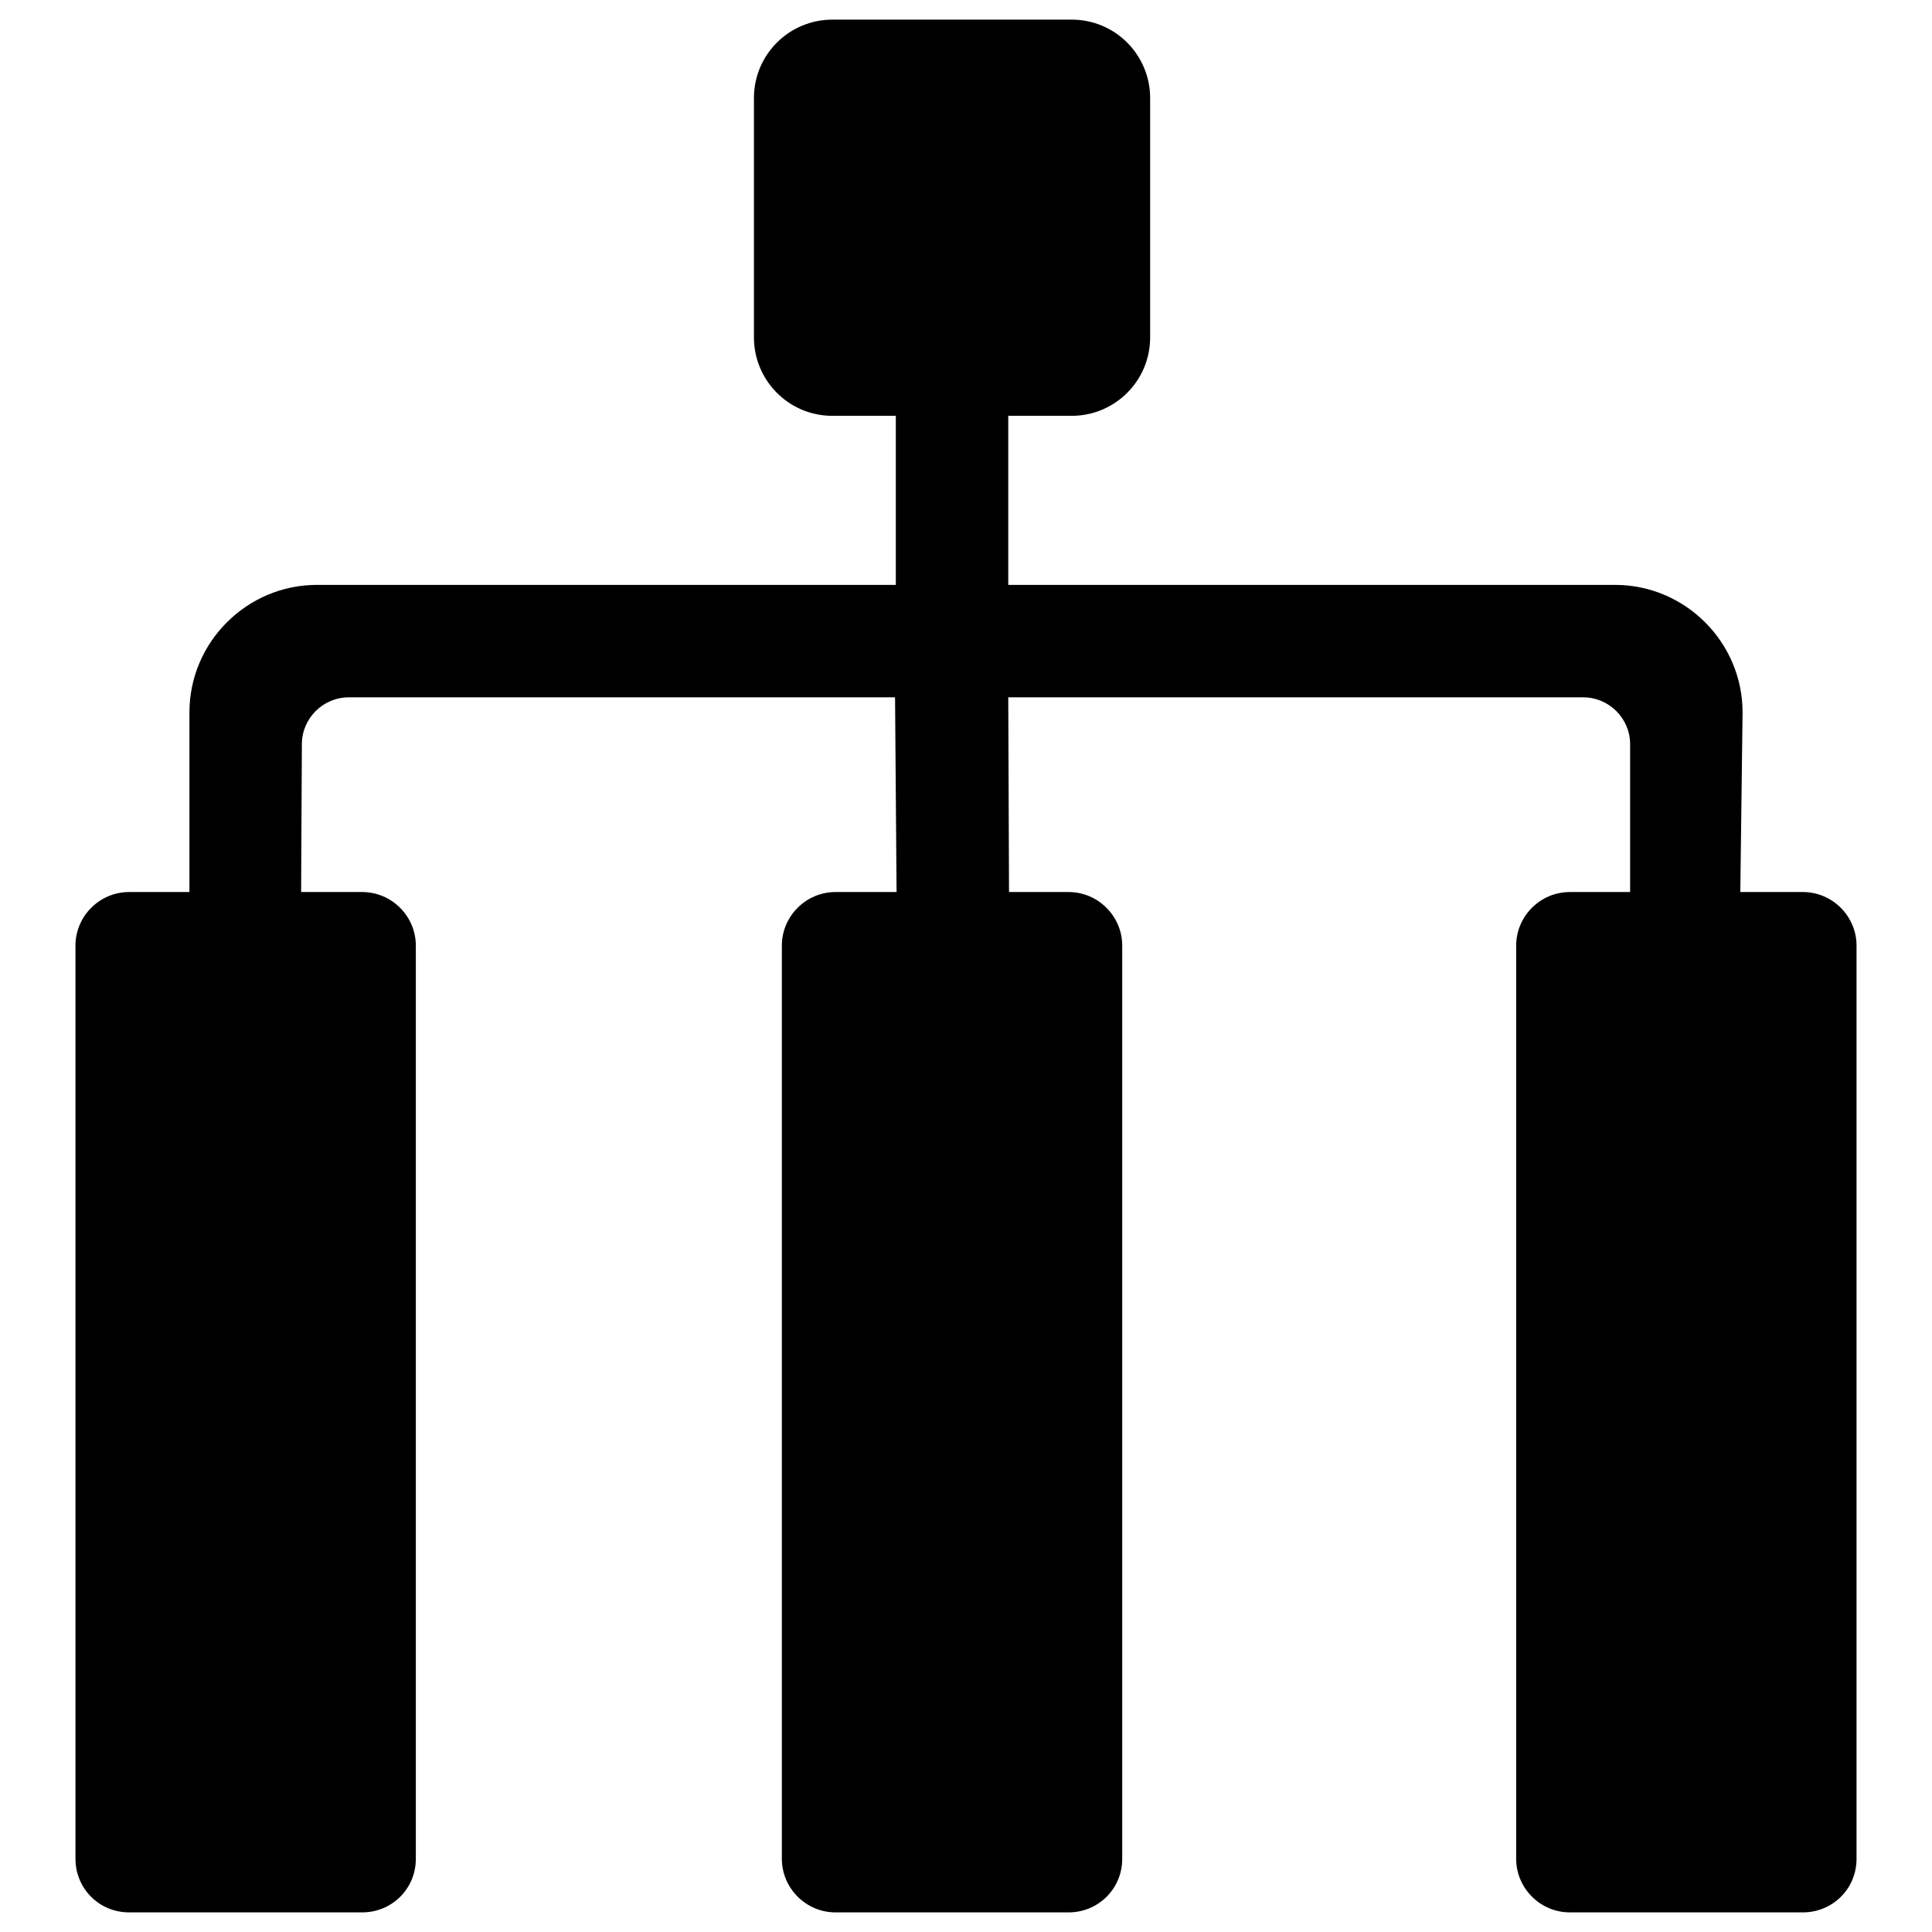
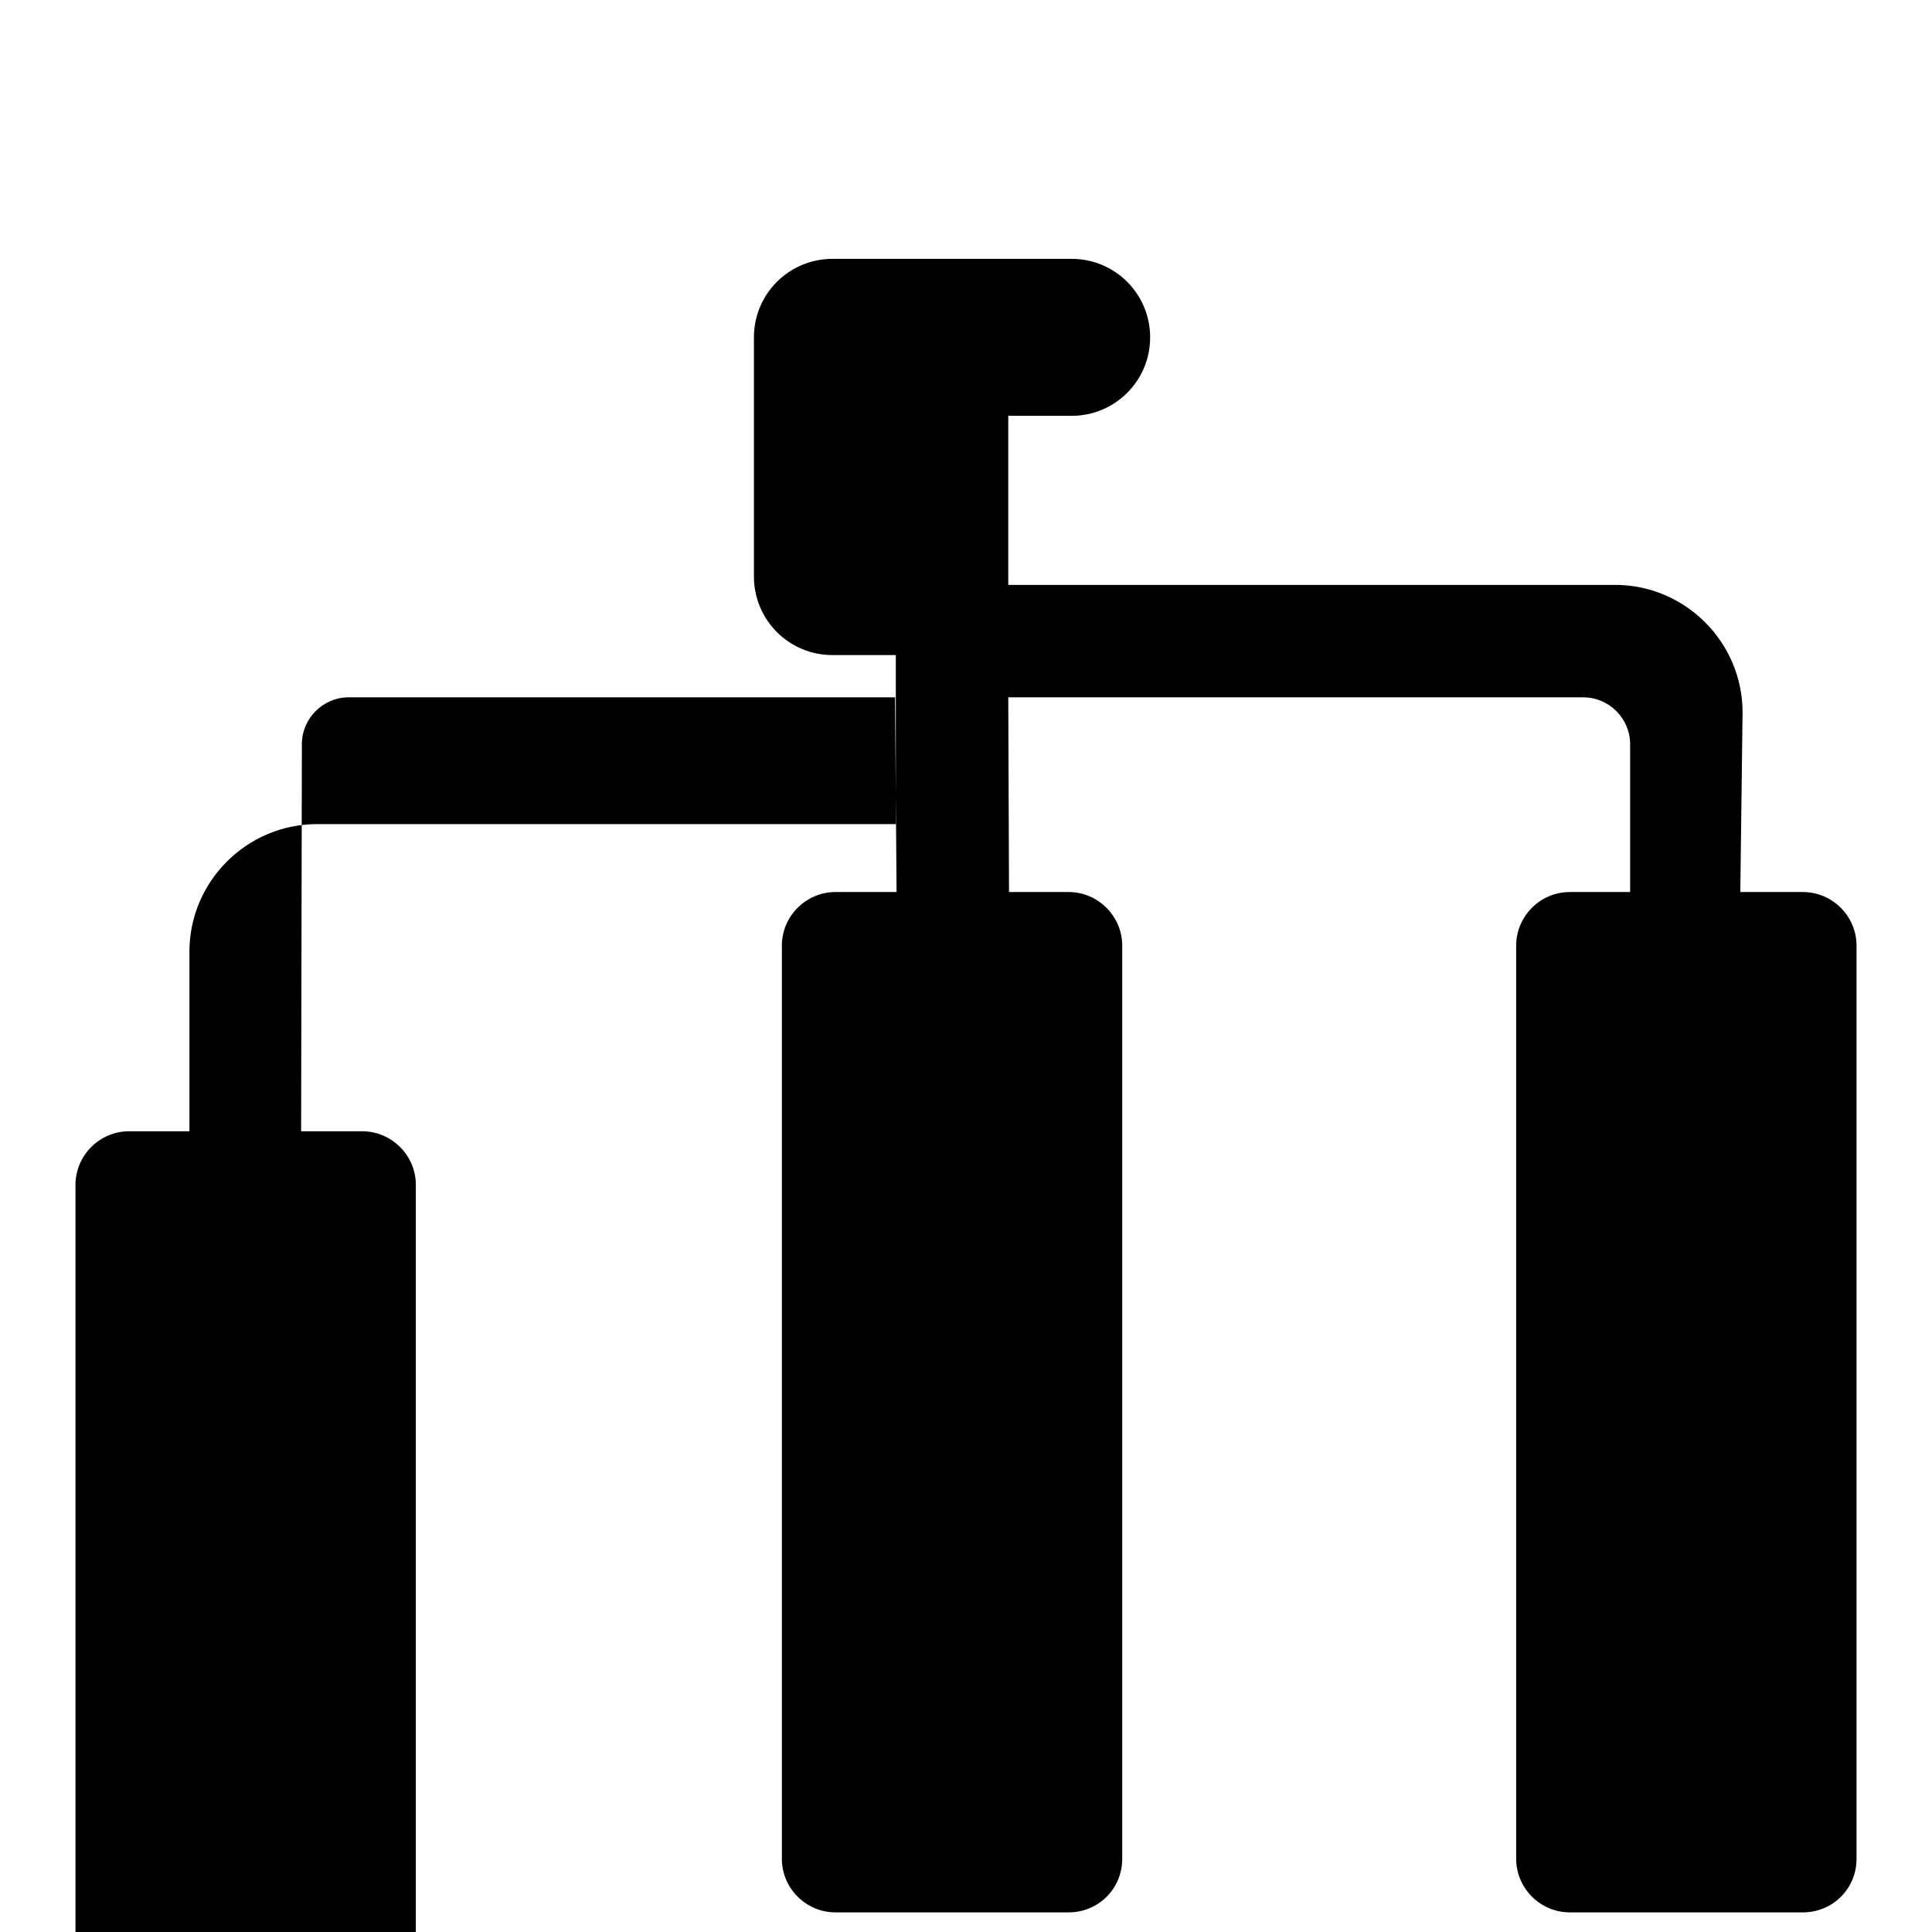
<svg xmlns="http://www.w3.org/2000/svg" version="1.1" x="0px" y="0px" viewBox="0 0 256 256" enable-background="new 0 0 256 256" xml:space="preserve">
  <g>
-     <path fill="#000000" d="M238.9,118.2h-8.3l0.3-23.8c0-9.3-7.6-16.9-16.9-16.9h-80.4V55.1h8.4c5.7,0,10.4-4.6,10.4-10.4V13 c0-5.7-4.6-10.4-10.4-10.4h-31.7c-5.7,0-10.4,4.6-10.4,10.4v31.7c0,5.7,4.6,10.4,10.4,10.4h8.4v22.4H42c-9.3,0-16.9,7.6-16.9,16.9 v23.8h-8c-3.9,0-7.1,3.2-7.1,7.1v121c0,3.9,3.1,7.1,7.1,7.1c0,0,0,0,0,0H48c3.9,0,7.1-3.1,7.1-7.1c0,0,0,0,0,0v-121 c0-3.9-3.2-7.1-7.1-7.1h-8.1L40,98.6c0-3.4,2.8-6.2,6.2-6.2h72.4l0.2,25.8h-8.1c-3.9,0-7.1,3.2-7.1,7.1v121c0,3.9,3.2,7.1,7.1,7.1 c0,0,0,0,0,0h30.9c3.9,0,7.1-3.1,7.1-7.1c0,0,0,0,0,0v-121c0-3.9-3.2-7.1-7.1-7.1h-7.9l-0.1-25.8h76.2c3.4,0,6.2,2.8,6.2,6.2v19.6 H208c-3.9,0-7.1,3.2-7.1,7.1v121c0,3.9,3.2,7.1,7.1,7.1c0,0,0,0,0,0h30.9c3.9,0,7.1-3.1,7.1-7.1c0,0,0,0,0,0v-121 C246,121.4,242.8,118.2,238.9,118.2L238.9,118.2z" />
+     <path fill="#000000" d="M238.9,118.2h-8.3l0.3-23.8c0-9.3-7.6-16.9-16.9-16.9h-80.4V55.1h8.4c5.7,0,10.4-4.6,10.4-10.4c0-5.7-4.6-10.4-10.4-10.4h-31.7c-5.7,0-10.4,4.6-10.4,10.4v31.7c0,5.7,4.6,10.4,10.4,10.4h8.4v22.4H42c-9.3,0-16.9,7.6-16.9,16.9 v23.8h-8c-3.9,0-7.1,3.2-7.1,7.1v121c0,3.9,3.1,7.1,7.1,7.1c0,0,0,0,0,0H48c3.9,0,7.1-3.1,7.1-7.1c0,0,0,0,0,0v-121 c0-3.9-3.2-7.1-7.1-7.1h-8.1L40,98.6c0-3.4,2.8-6.2,6.2-6.2h72.4l0.2,25.8h-8.1c-3.9,0-7.1,3.2-7.1,7.1v121c0,3.9,3.2,7.1,7.1,7.1 c0,0,0,0,0,0h30.9c3.9,0,7.1-3.1,7.1-7.1c0,0,0,0,0,0v-121c0-3.9-3.2-7.1-7.1-7.1h-7.9l-0.1-25.8h76.2c3.4,0,6.2,2.8,6.2,6.2v19.6 H208c-3.9,0-7.1,3.2-7.1,7.1v121c0,3.9,3.2,7.1,7.1,7.1c0,0,0,0,0,0h30.9c3.9,0,7.1-3.1,7.1-7.1c0,0,0,0,0,0v-121 C246,121.4,242.8,118.2,238.9,118.2L238.9,118.2z" />
  </g>
</svg>